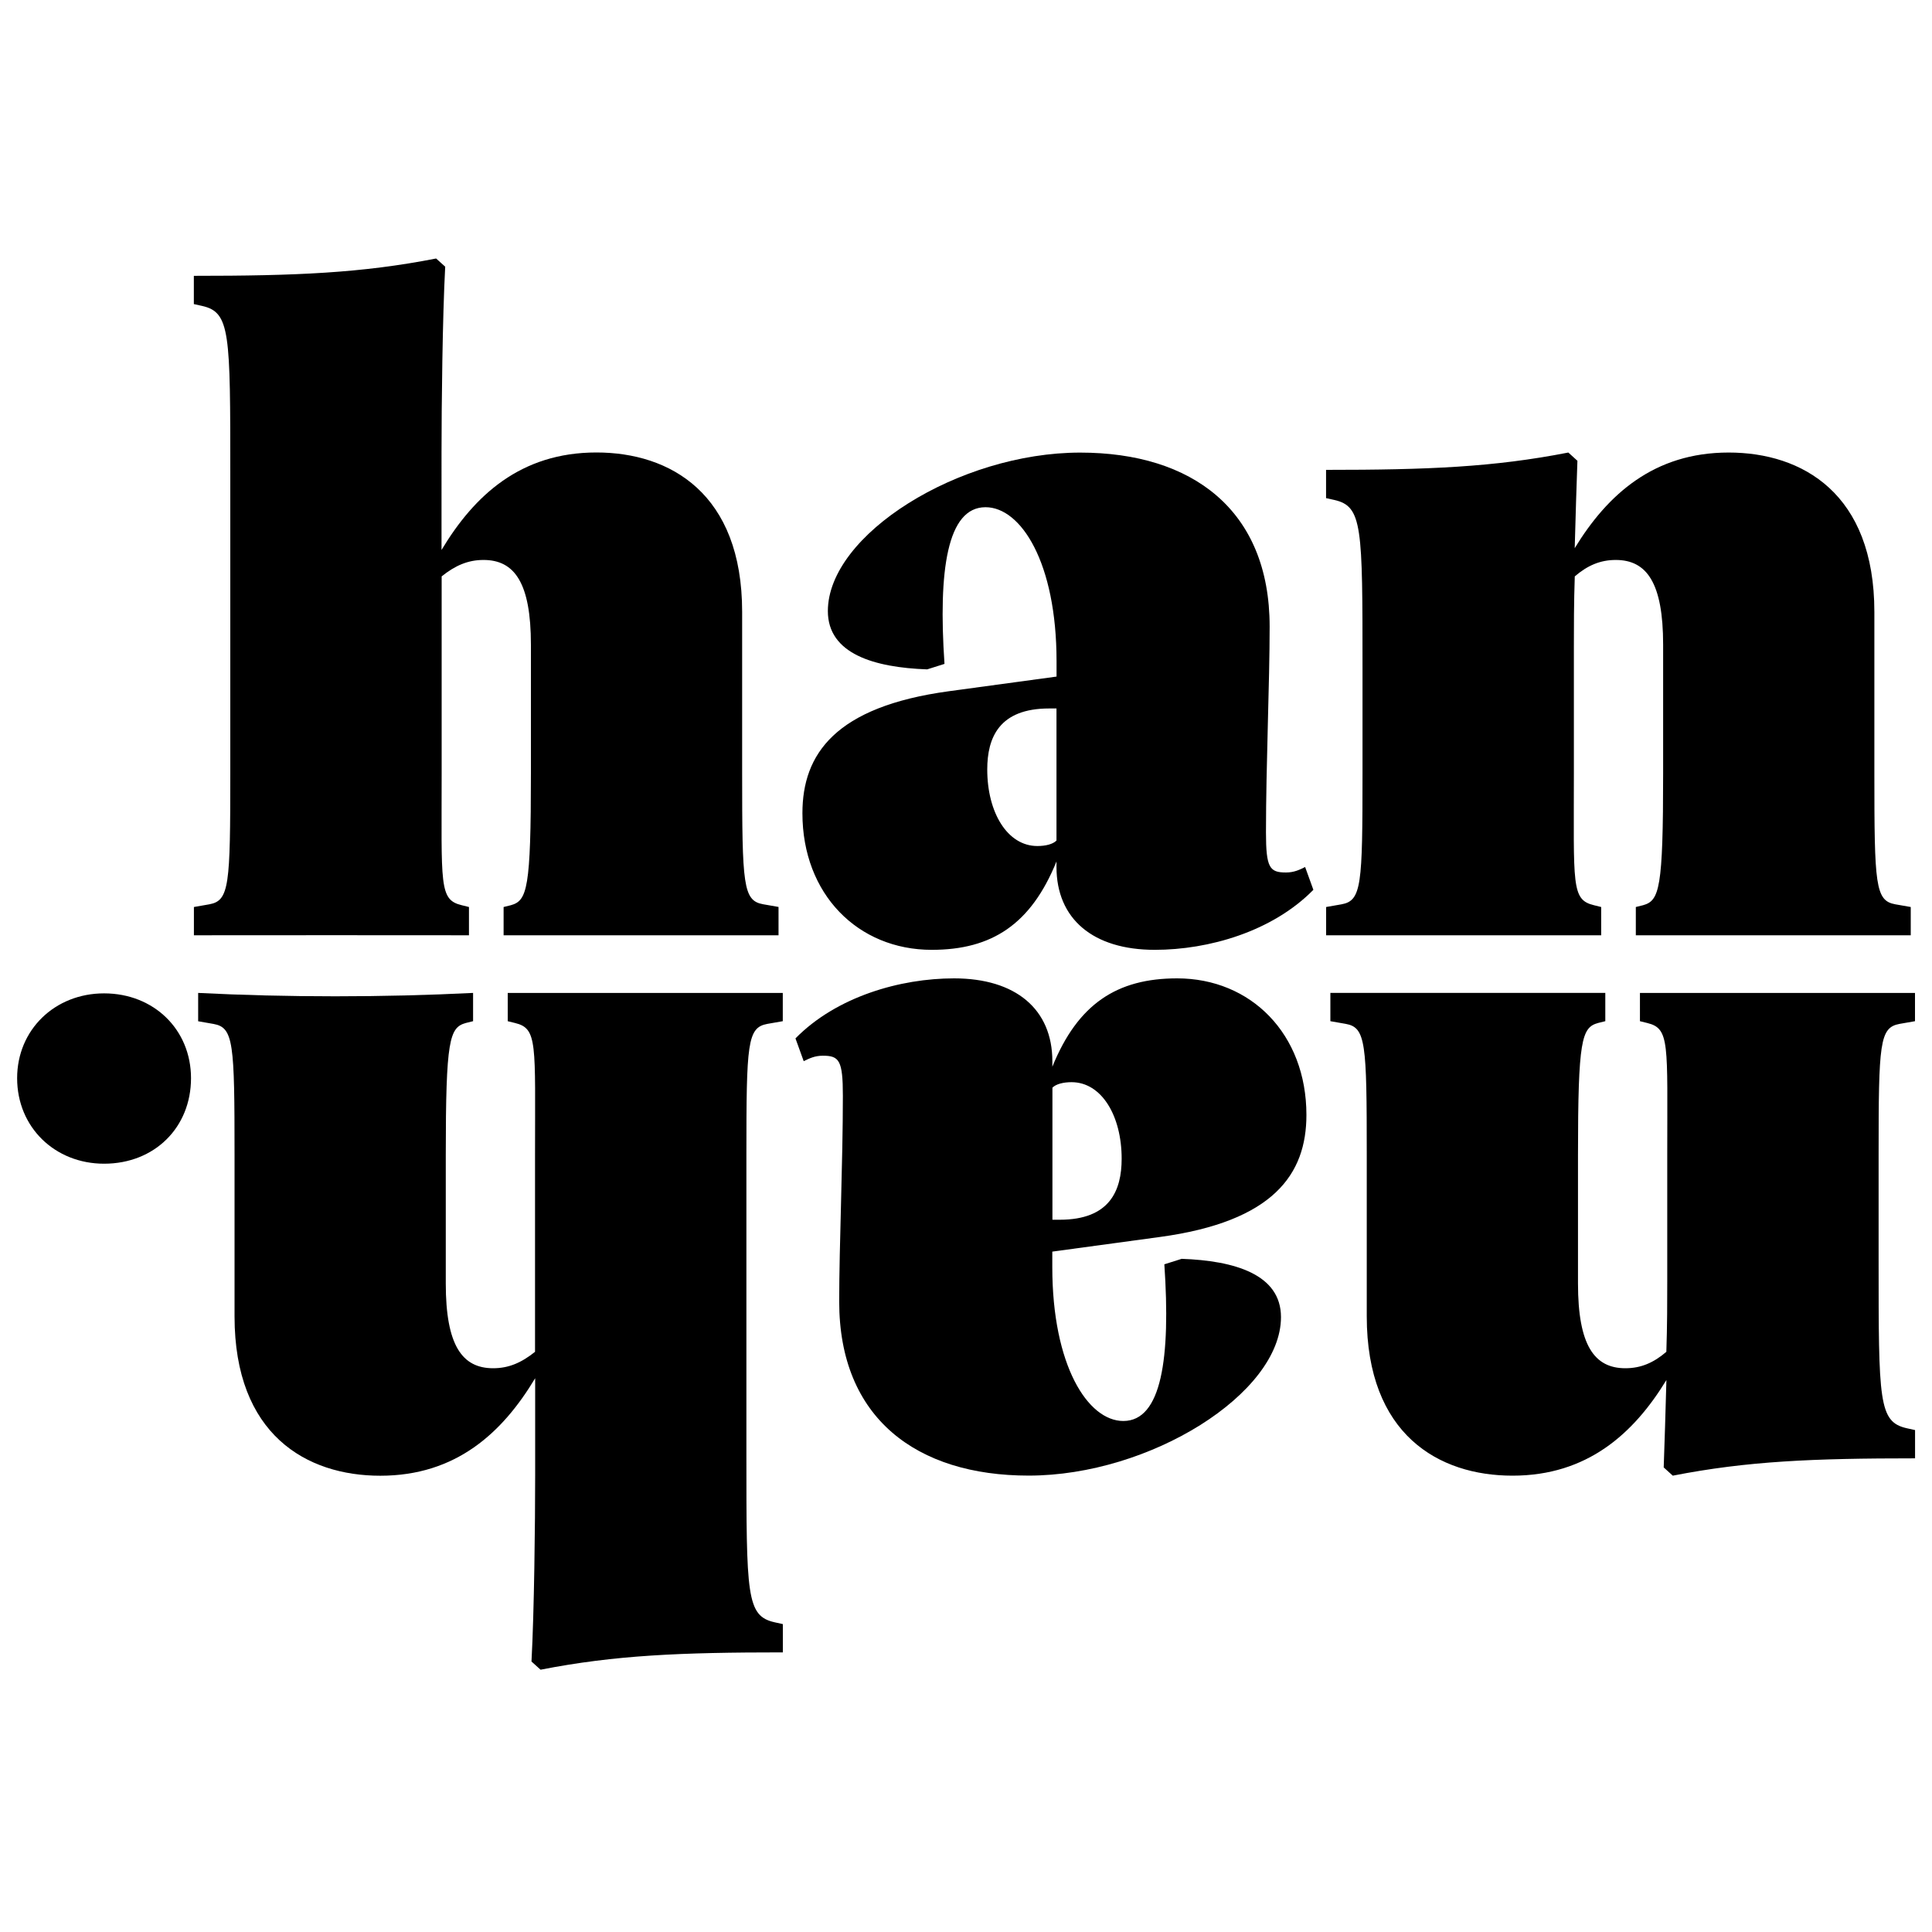
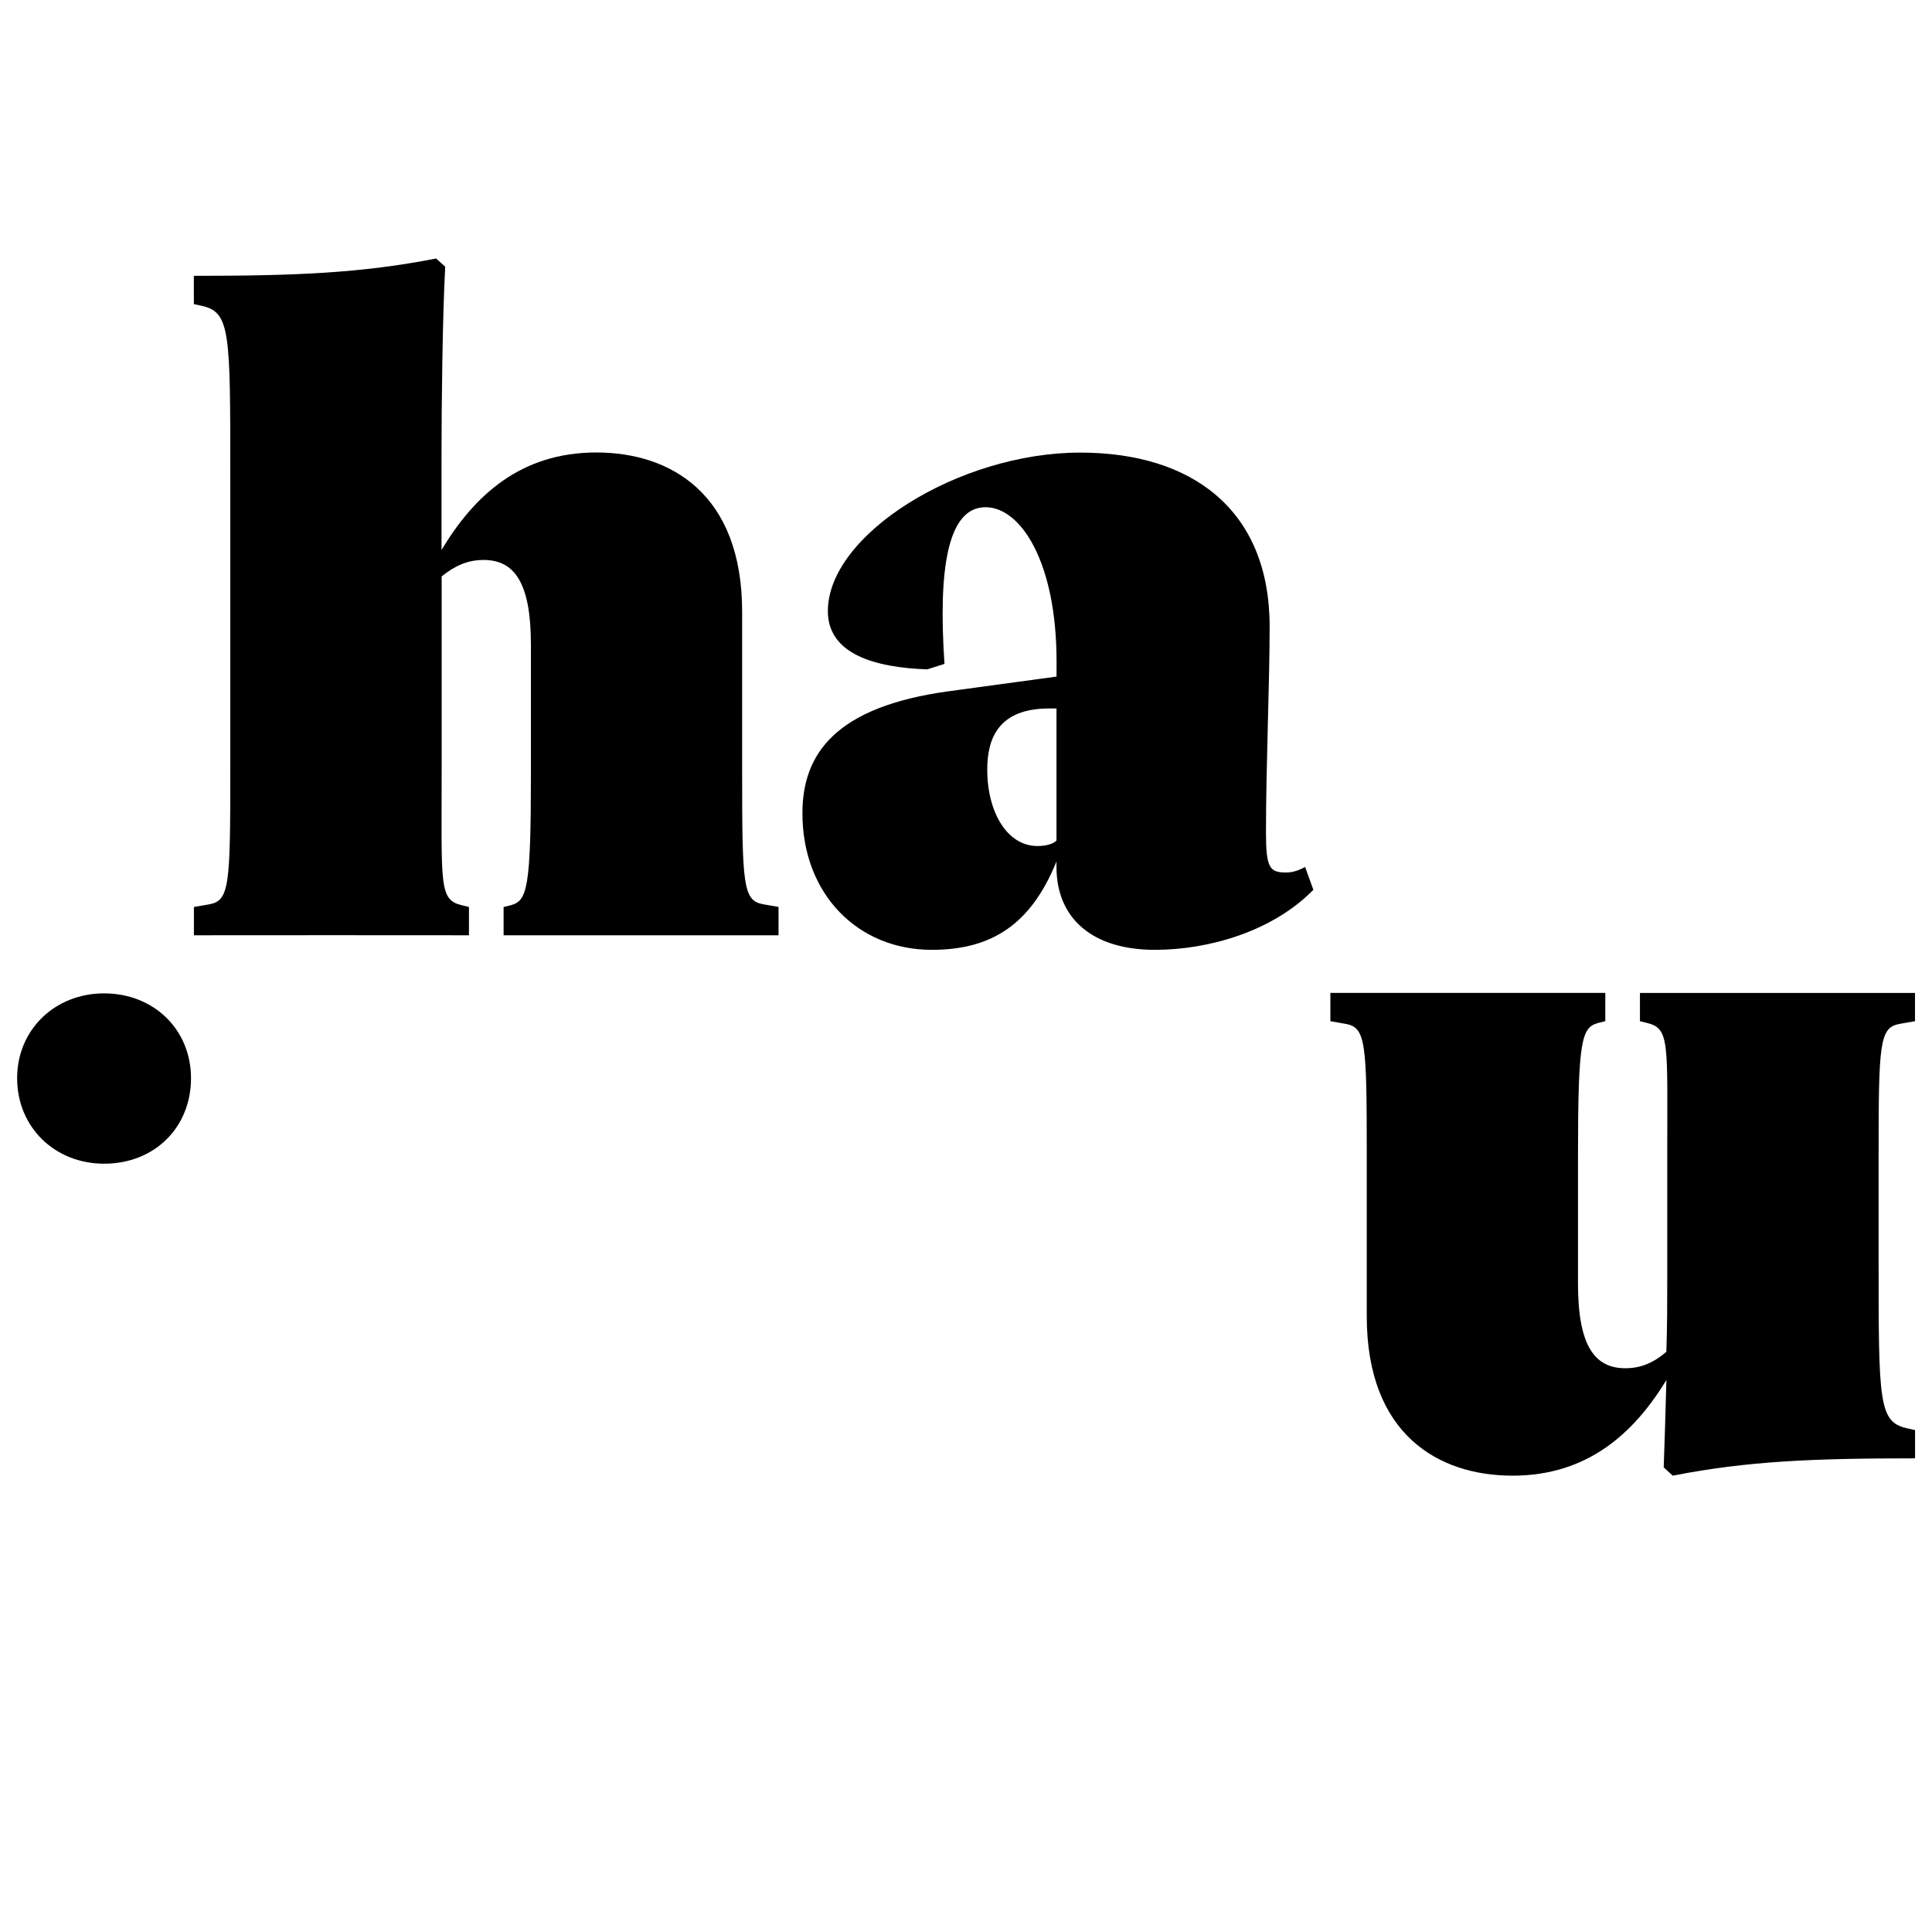
<svg xmlns="http://www.w3.org/2000/svg" version="1.1" id="Layer_1" x="0px" y="0px" viewBox="0 0 300 300" style="enable-background:new 0 0 300 300;" xml:space="preserve">
  <g>
    <g>
      <path d="M120.91,145.23c-13.71-0.01-28.8,0.01-42.71,0v-4.39l1.13-0.28c2.54-0.71,3.11-2.55,3.11-20.51v-19.94    c0-9.62-2.55-13.16-7.36-13.16c-2.4,0-4.38,0.85-6.5,2.55v30.55c0,17.39-0.42,19.66,3.11,20.51l1.13,0.28v4.39    c-13.75-0.02-28.85-0.01-42.71,0v-4.39l2.4-0.42c3.11-0.57,3.25-2.97,3.25-20.36V73.81c0-22.2,0-25.32-4.39-26.31l-1.27-0.28    v-4.39c15.84,0,26.02-0.42,37.62-2.69l1.41,1.27c-0.42,7.78-0.57,21.5-0.57,28.85V85.4c5.09-8.49,12.3-15.14,24.05-15.14    c11.46,0,22.63,6.37,22.63,24.75v25.04c0,17.39,0.14,19.8,3.25,20.36l2.4,0.42V145.23z" />
      <path d="M179.32,147.49c-9.61,0-15.27-4.81-15.27-12.87v-0.85c-3.96,9.76-10.04,13.72-19.37,13.72    c-11.46,0-20.08-8.63-20.08-21.21c0-9.19,5.09-16.55,22.77-18.95l16.69-2.27v-2.4c0-15.27-5.51-23.9-11.03-23.9    c-5.94,0-7.36,9.76-6.37,24.33l-2.69,0.85c-8.2-0.29-15.42-2.4-15.42-9.05c0-11.88,20.36-24.61,39.18-24.61    c17.39,0,29.42,8.91,29.42,27.02c0,8.77-0.57,21.5-0.57,31.96c0,5.51,0.57,6.22,3.11,6.22c1.27,0,2.12-0.43,2.97-0.85l1.28,3.54    C197.57,144.66,187.67,147.49,179.32,147.49z M164.05,130.52v-20.51h-1.13c-7.78,0-9.62,4.53-9.62,9.48    c0,6.65,3.11,11.88,7.78,11.88C162.36,131.37,163.49,131.09,164.05,130.52z" />
-       <path d="M296.72,145.23c-13.66,0.01-28.81,0.01-42.71,0v-4.39l1.13-0.28c2.54-0.71,3.11-2.55,3.11-20.51v-19.94    c0-9.62-2.55-13.16-7.36-13.16c-2.4,0-4.38,0.85-6.36,2.55c-0.14,4.1-0.14,7.92-0.14,10.89v19.66c0,17.39-0.42,19.66,3.11,20.51    l1.13,0.28v4.39c-13.77-0.01-28.74-0.01-42.71,0v-4.39l2.4-0.42c3.11-0.57,3.25-2.97,3.25-20.36v-16.12    c0-22.21,0-25.32-4.39-26.31l-1.27-0.28v-4.39c15.84,0,26.02-0.42,37.62-2.69l1.41,1.28c-0.14,3.68-0.28,8.63-0.42,13.57    c5.09-8.34,12.3-14.85,23.9-14.85c11.46,0,22.63,6.37,22.63,24.75v25.04c0,17.39,0.14,19.8,3.25,20.36l2.4,0.42V145.23z" />
      <path d="M206.56,154.18c13.67,0,28.77,0,42.71,0v4.39l-1.13,0.28c-2.54,0.71-3.11,2.55-3.11,20.51v19.94    c0,9.62,2.55,13.16,7.36,13.16c2.4,0,4.38-0.85,6.36-2.55c0.14-4.1,0.14-7.92,0.14-10.89v-19.66c0-17.39,0.42-19.66-3.11-20.51    l-1.13-0.28v-4.39c13.72,0,28.76,0,42.71,0v4.39l-2.4,0.42c-3.11,0.57-3.25,2.97-3.25,20.36v16.12c0,22.21,0,25.32,4.39,26.31    l1.27,0.28v4.39c-15.84,0-26.02,0.42-37.62,2.69l-1.41-1.28c0.14-3.68,0.28-8.63,0.42-13.57c-5.09,8.34-12.3,14.85-23.9,14.85    c-11.46,0-22.63-6.37-22.63-24.75v-25.04c0-17.39-0.14-19.8-3.25-20.36l-2.4-0.42V154.18z" />
-       <path d="M148.14,151.92c9.61,0,15.27,4.81,15.27,12.87v0.85c3.96-9.76,10.04-13.72,19.37-13.72c11.46,0,20.08,8.63,20.08,21.21    c0,9.19-5.09,16.55-22.77,18.95l-16.69,2.27v2.4c0,15.27,5.51,23.9,11.03,23.9c5.94,0,7.36-9.76,6.37-24.33l2.69-0.85    c8.2,0.29,15.42,2.4,15.42,9.05c0,11.88-20.36,24.61-39.18,24.61c-17.39,0-29.42-8.91-29.42-27.02c0-8.77,0.57-21.5,0.57-31.96    c0-5.51-0.57-6.22-3.11-6.22c-1.27,0-2.12,0.43-2.97,0.85l-1.28-3.54C129.9,154.75,139.8,151.92,148.14,151.92z M163.42,168.89    v20.51h1.13c7.78,0,9.62-4.53,9.62-9.48c0-6.65-3.11-11.88-7.78-11.88C165.11,168.04,163.98,168.33,163.42,168.89z" />
-       <path d="M30.75,154.18c13.72,0.7,28.85,0.7,42.71,0v4.39l-1.13,0.28c-2.54,0.71-3.11,2.55-3.11,20.51v19.94    c0,9.62,2.55,13.16,7.36,13.16c2.4,0,4.38-0.85,6.5-2.55v-30.55c0-17.39,0.42-19.66-3.11-20.51l-1.13-0.28v-4.39    c13.89,0,28.8,0,42.71,0v4.39l-2.4,0.42c-3.11,0.57-3.25,2.97-3.25,20.36v46.25c0,22.2,0,25.32,4.39,26.31l1.27,0.28v4.39    c-15.84,0-26.02,0.42-37.62,2.69l-1.41-1.27c0.42-7.78,0.57-21.5,0.57-28.85v-15.14c-5.09,8.49-12.3,15.14-24.05,15.14    c-11.46,0-22.63-6.37-22.63-24.75v-25.04c0-17.39-0.14-19.8-3.25-20.36l-2.4-0.42V154.18z" />
      <path d="M16.16,180.7c-7.63,0-13.5-5.65-13.5-13.28c0-7.52,5.86-13.17,13.5-13.17c7.74,0,13.5,5.64,13.5,13.17    C29.66,175.05,24.02,180.7,16.16,180.7z" />
    </g>
-     <path d="M30.12,154.04" />
  </g>
</svg>